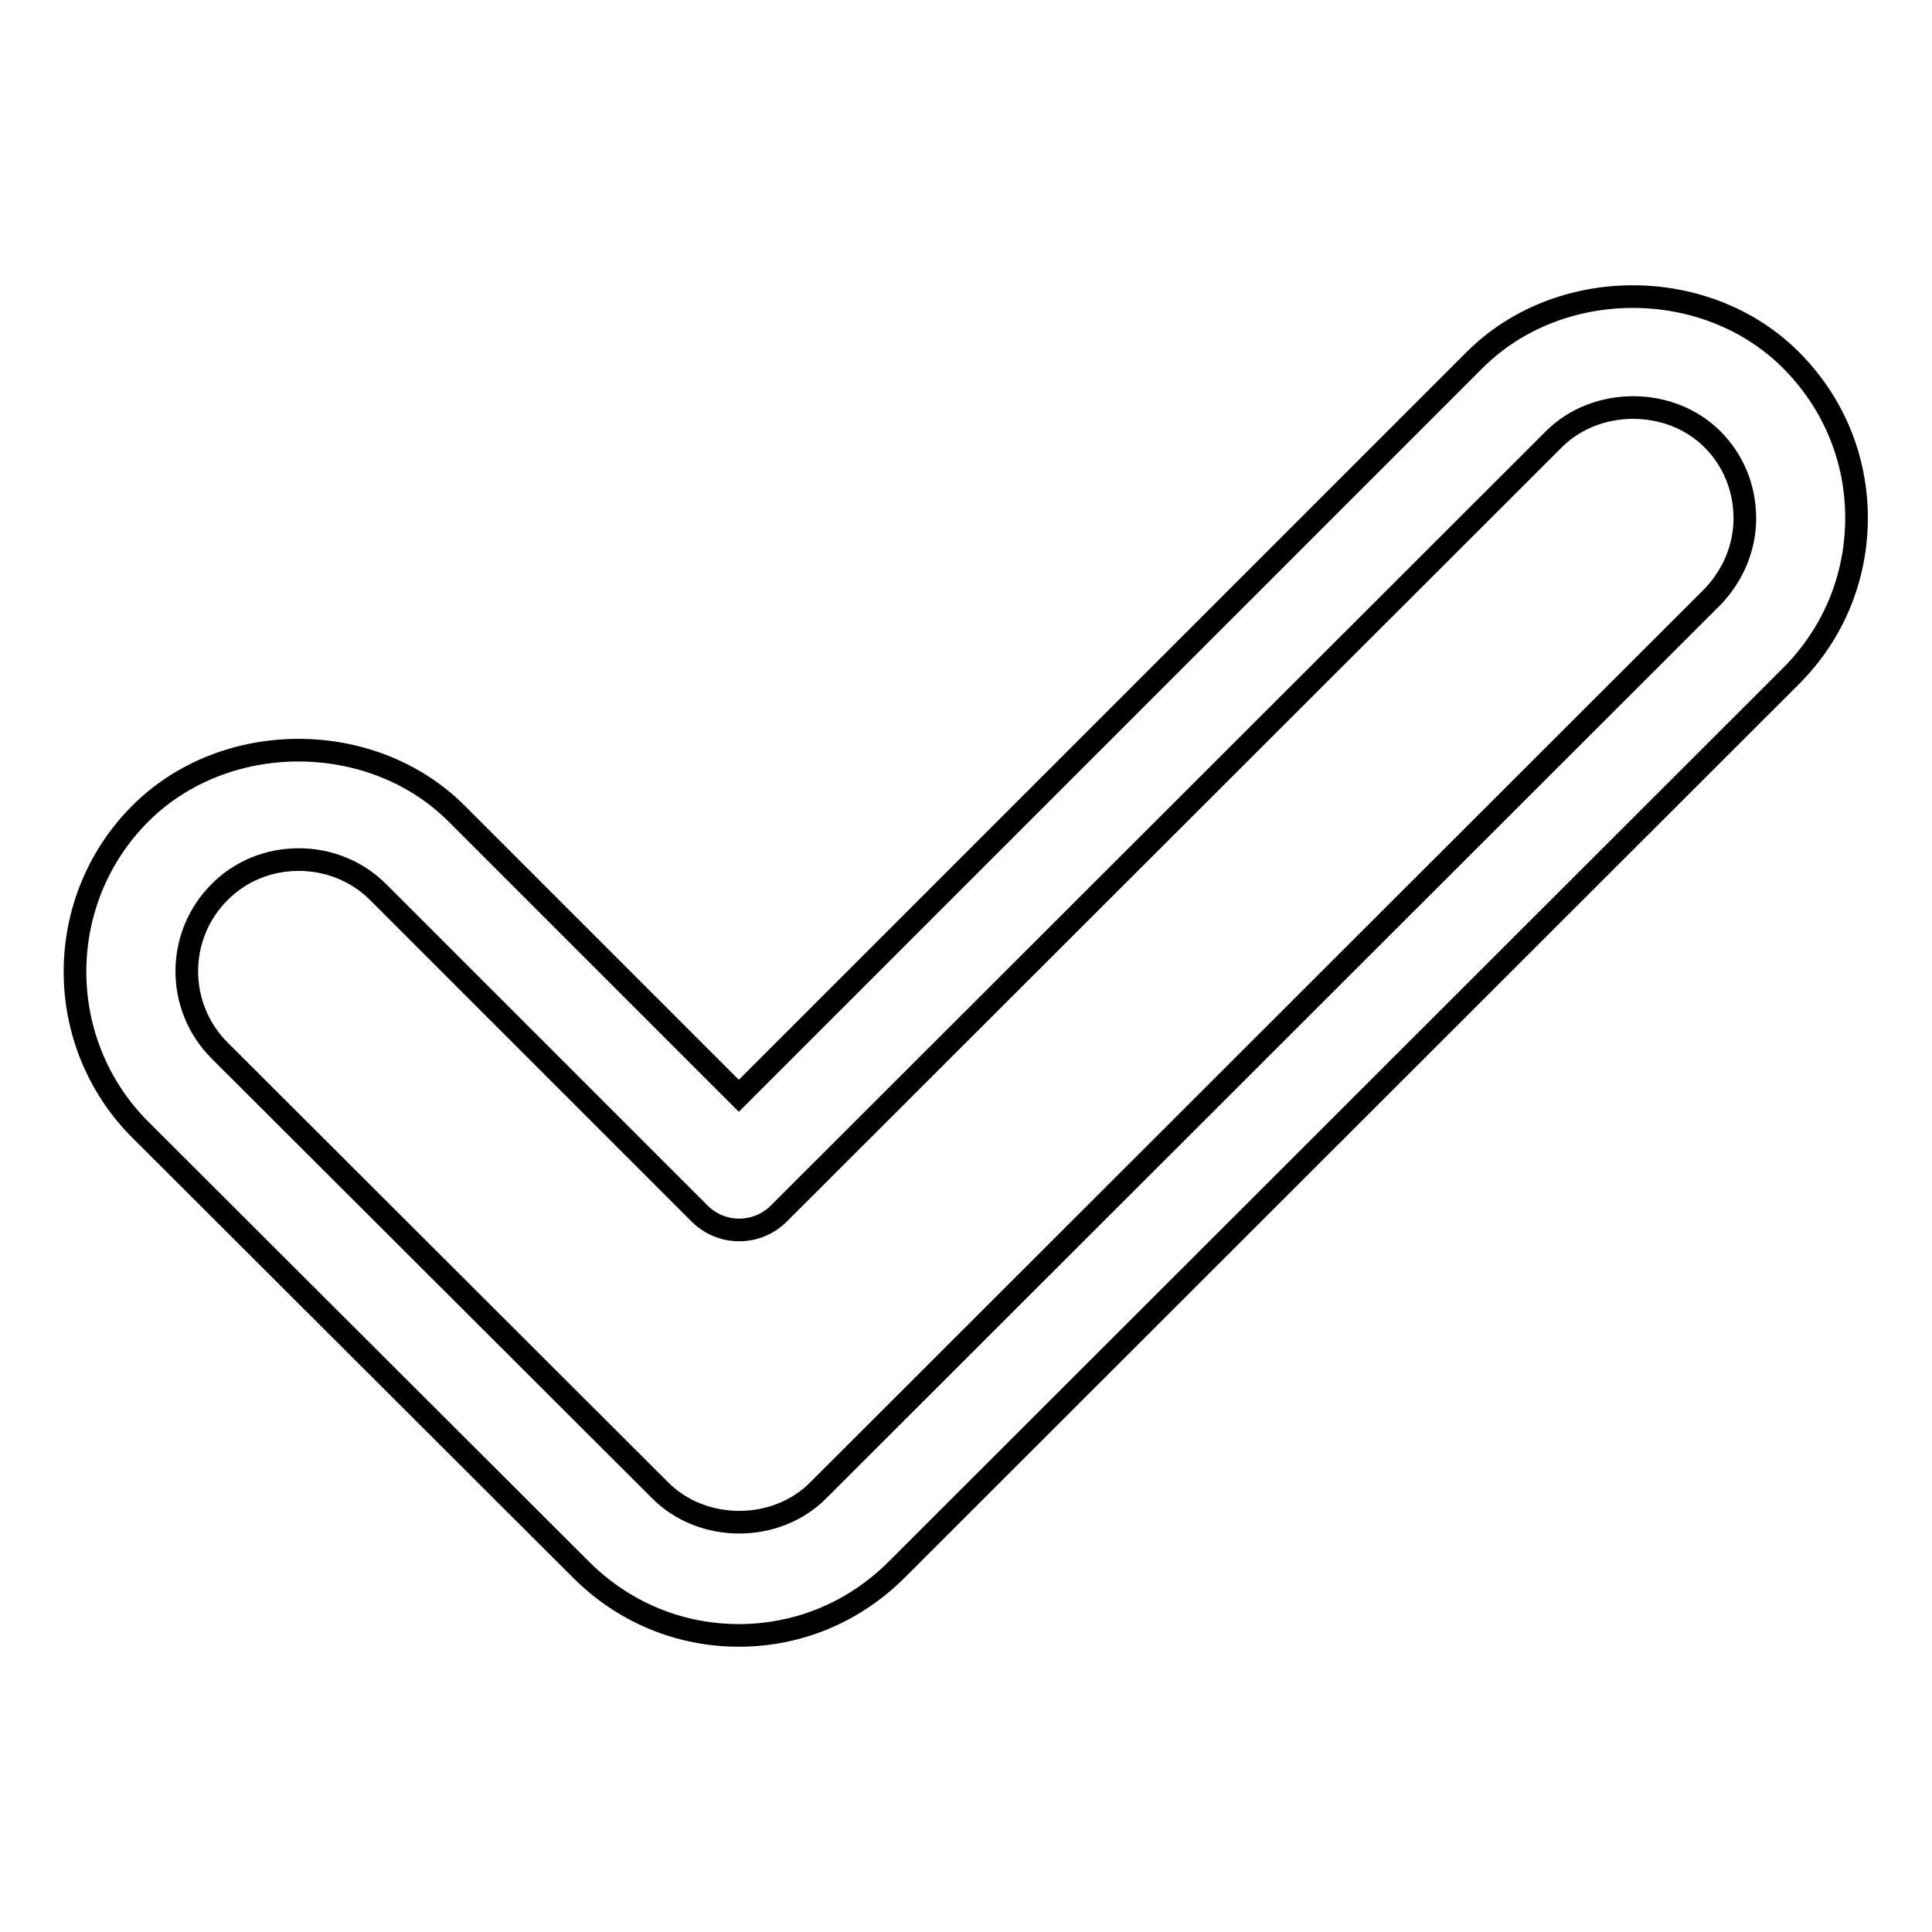
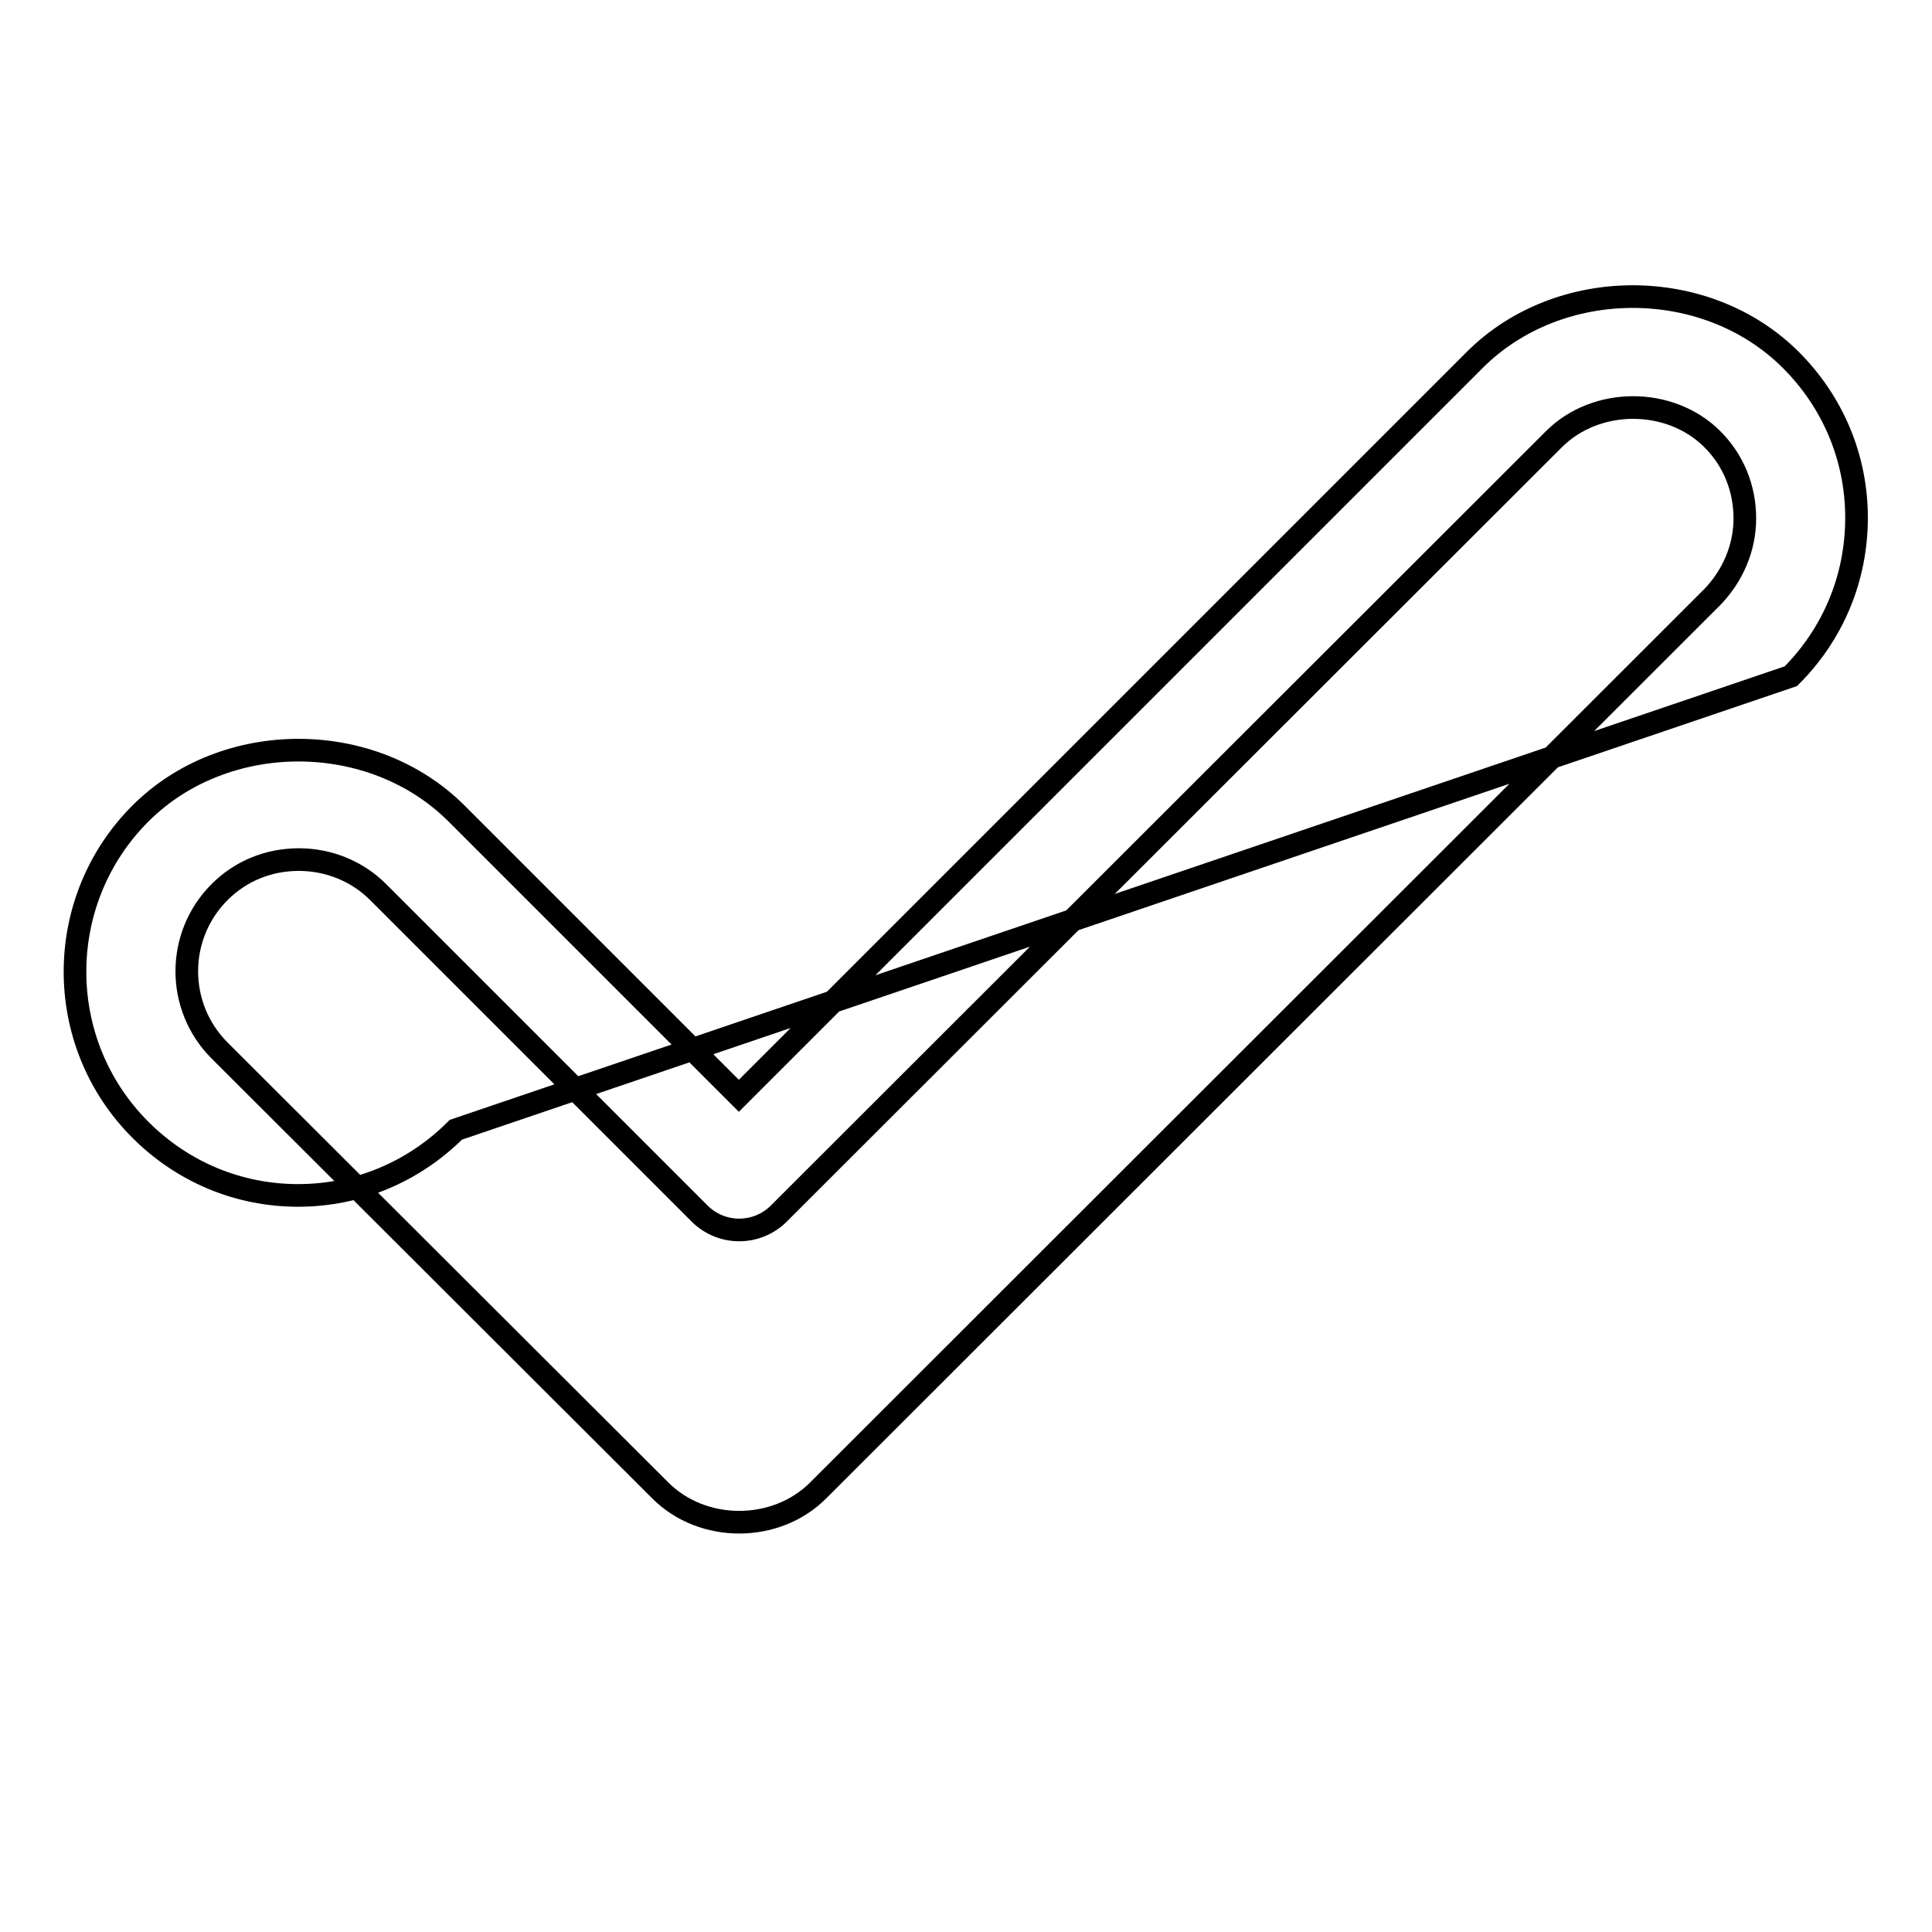
<svg xmlns="http://www.w3.org/2000/svg" version="1.1" x="0px" y="0px" viewBox="0 0 256 256" enable-background="new 0 0 256 256" xml:space="preserve">
  <g>
    <g>
      <g>
        <g id="Check">
          <g>
-             <path stroke-width="3" fill-opacity="0" stroke="#000000" d="M237.3,47.7c-11.2-11.2-30.7-11.2-41.9,0l-97.5,97.5l-37.4-37.4c-11.2-11.2-30.7-11.2-41.9,0c-11.5,11.5-11.6,30.3,0,41.9L77,208c5.6,5.6,13,8.7,20.9,8.7c7.9,0,15.3-3.1,20.9-8.7L237.3,89.6c5.6-5.6,8.7-13,8.7-21C246,60.7,242.9,53.3,237.3,47.7z M226.9,79.1L108.4,197.5c-5.6,5.6-15.3,5.6-20.9,0l-58.4-58.3c-5.8-5.8-5.8-15.2,0-21c2.8-2.8,6.5-4.3,10.5-4.3c3.9,0,7.7,1.5,10.5,4.3l42.6,42.6c2.9,2.9,7.6,2.9,10.5,0L205.9,58.2c5.6-5.6,15.4-5.6,21,0c2.8,2.8,4.3,6.5,4.3,10.5C231.2,72.6,229.6,76.3,226.9,79.1z" />
+             <path stroke-width="3" fill-opacity="0" stroke="#000000" d="M237.3,47.7c-11.2-11.2-30.7-11.2-41.9,0l-97.5,97.5l-37.4-37.4c-11.2-11.2-30.7-11.2-41.9,0c-11.5,11.5-11.6,30.3,0,41.9c5.6,5.6,13,8.7,20.9,8.7c7.9,0,15.3-3.1,20.9-8.7L237.3,89.6c5.6-5.6,8.7-13,8.7-21C246,60.7,242.9,53.3,237.3,47.7z M226.9,79.1L108.4,197.5c-5.6,5.6-15.3,5.6-20.9,0l-58.4-58.3c-5.8-5.8-5.8-15.2,0-21c2.8-2.8,6.5-4.3,10.5-4.3c3.9,0,7.7,1.5,10.5,4.3l42.6,42.6c2.9,2.9,7.6,2.9,10.5,0L205.9,58.2c5.6-5.6,15.4-5.6,21,0c2.8,2.8,4.3,6.5,4.3,10.5C231.2,72.6,229.6,76.3,226.9,79.1z" />
          </g>
        </g>
      </g>
      <g />
      <g />
      <g />
      <g />
      <g />
      <g />
      <g />
      <g />
      <g />
      <g />
      <g />
      <g />
      <g />
      <g />
      <g />
    </g>
  </g>
</svg>